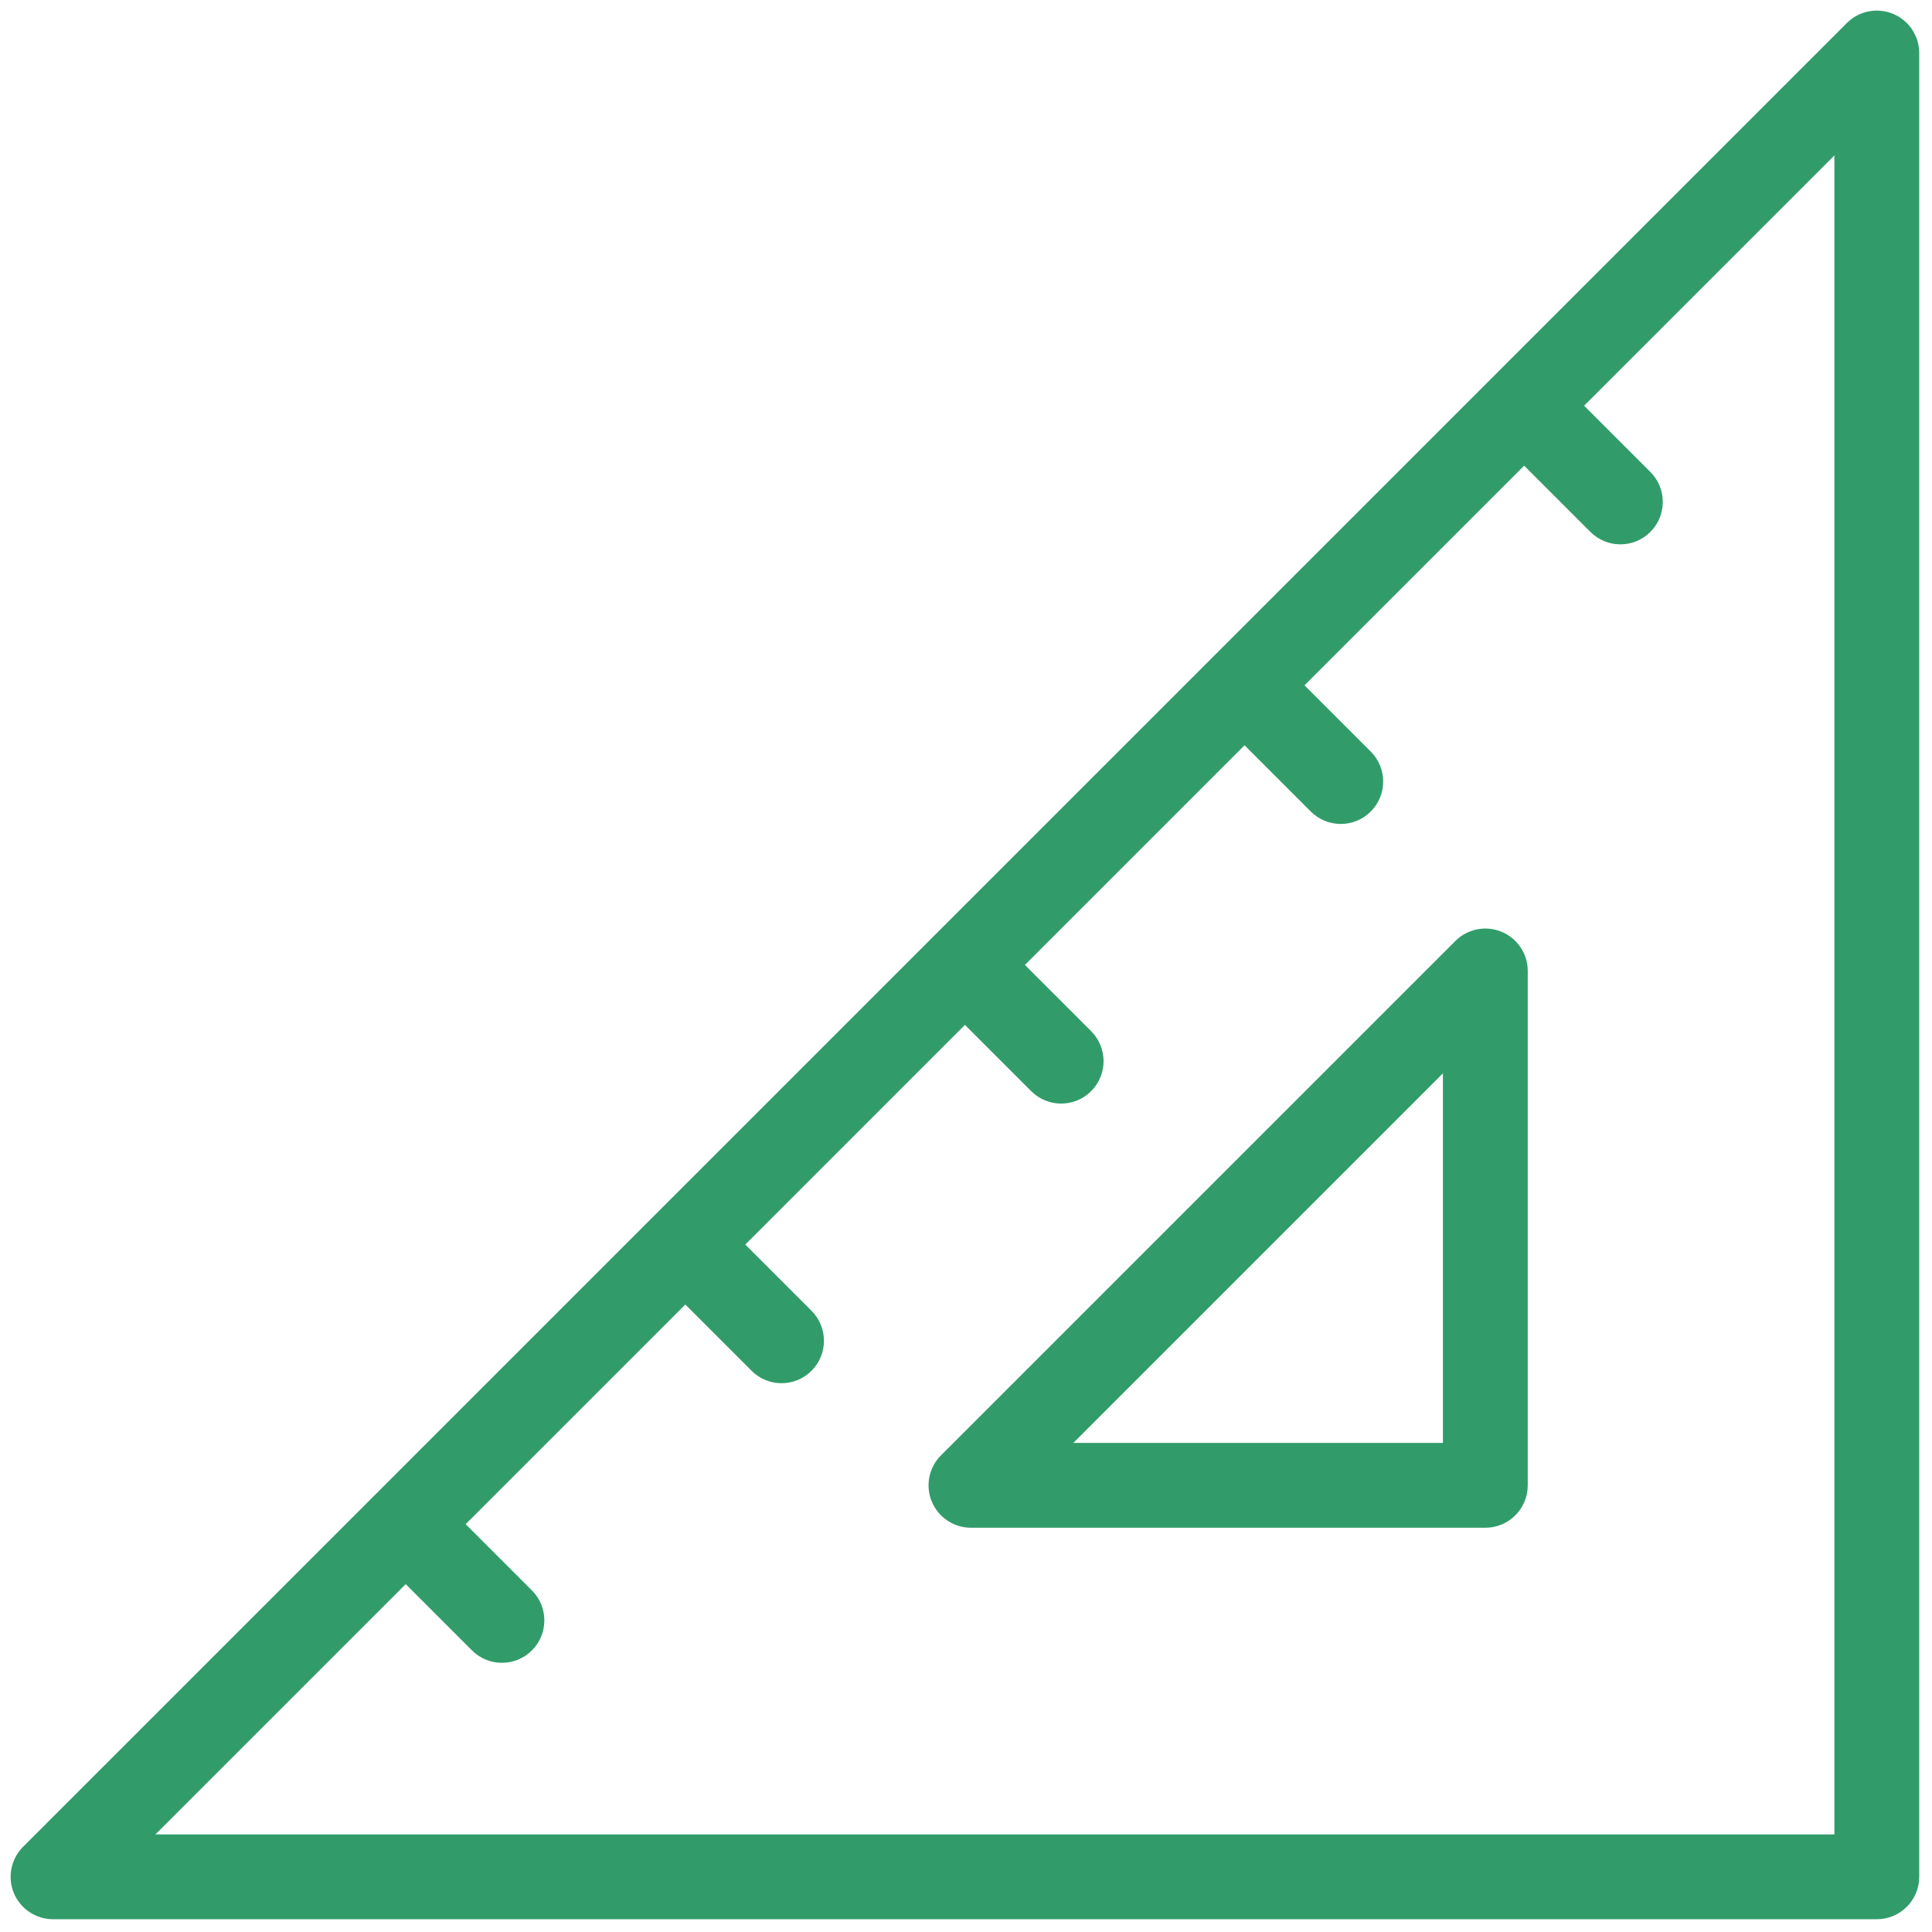
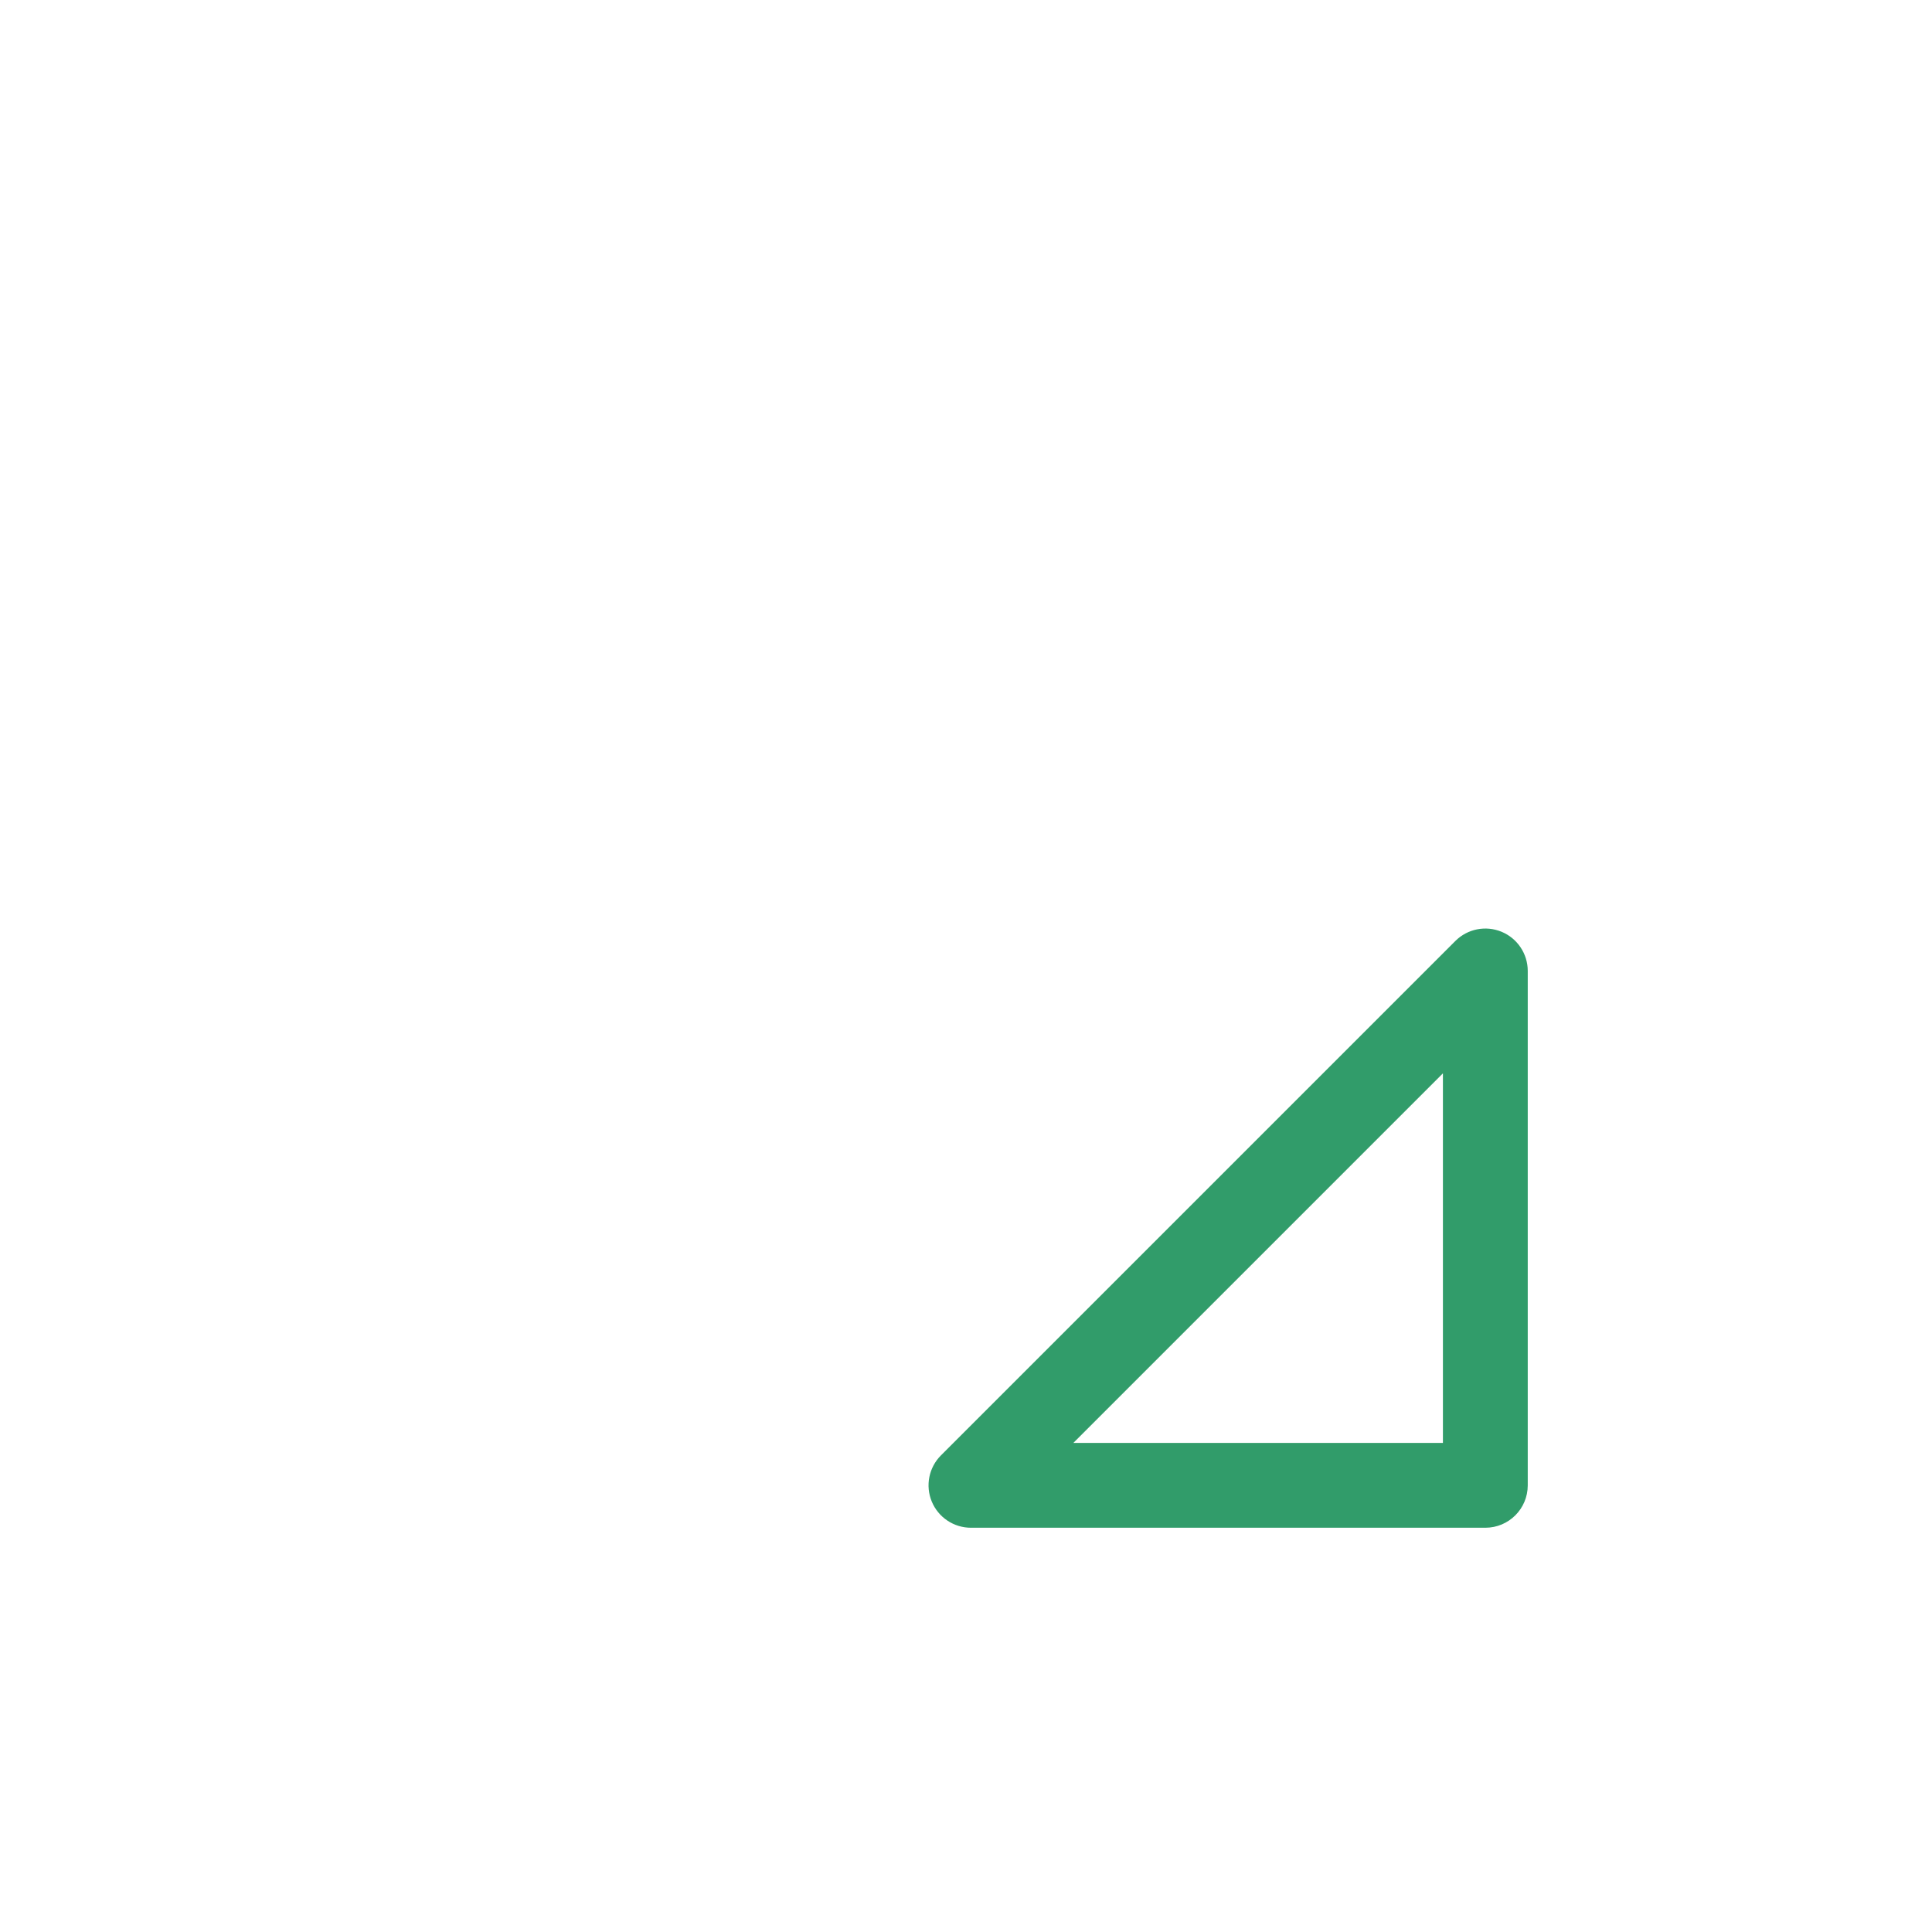
<svg xmlns="http://www.w3.org/2000/svg" version="1.1" width="256" height="256" viewBox="0 0 256 256" xml:space="preserve">
  <defs>
</defs>
  <g style="stroke: none; stroke-width: 0; stroke-dasharray: none; stroke-linecap: butt; stroke-linejoin: miter; stroke-miterlimit: 10; fill: none; fill-rule: nonzero; opacity: 1;" transform="translate(1.407 1.407) scale(2.81 2.81)">
    <path d="M 69.54 71.54 H 45.285 c -0.809 0 -1.538 -0.487 -1.848 -1.234 c -0.31 -0.748 -0.139 -1.607 0.434 -2.18 l 24.255 -24.255 c 0.572 -0.573 1.432 -0.743 2.18 -0.434 c 0.747 0.31 1.234 1.039 1.234 1.848 V 69.54 C 71.54 70.645 70.645 71.54 69.54 71.54 z M 50.113 67.54 H 67.54 V 50.113 L 50.113 67.54 z" style="stroke: none; stroke-width: 1; stroke-dasharray: none; stroke-linecap: butt; stroke-linejoin: miter; stroke-miterlimit: 10; fill: #319C6A; fill-rule: nonzero; opacity: 1;" transform=" matrix(1 0 0 1 0 0) " stroke-linecap="round" />
-     <path d="M 88.766 0.152 c -0.749 -0.31 -1.607 -0.14 -2.18 0.434 l -86 86 c -0.572 0.572 -0.743 1.432 -0.434 2.18 C 0.462 89.513 1.191 90 2 90 h 86 c 1.104 0 2 -0.896 2 -2 V 2 C 90 1.191 89.513 0.462 88.766 0.152 z M 86 86 H 6.829 l 11.801 -11.801 l 3.124 3.124 c 0.39 0.391 0.902 0.586 1.414 0.586 s 1.024 -0.195 1.414 -0.586 c 0.781 -0.781 0.781 -2.047 0 -2.828 l -3.124 -3.124 l 10.357 -10.357 l 3.124 3.124 c 0.39 0.391 0.902 0.586 1.414 0.586 s 1.024 -0.195 1.414 -0.586 c 0.781 -0.781 0.781 -2.047 0 -2.828 l -3.124 -3.124 L 45 47.828 l 3.124 3.124 c 0.391 0.391 0.902 0.586 1.414 0.586 s 1.023 -0.195 1.414 -0.586 c 0.781 -0.781 0.781 -2.047 0 -2.828 L 47.828 45 l 10.357 -10.357 l 3.124 3.124 c 0.391 0.391 0.902 0.586 1.414 0.586 s 1.023 -0.195 1.414 -0.586 c 0.781 -0.781 0.781 -2.047 0 -2.828 l -3.124 -3.124 l 10.357 -10.357 l 3.124 3.124 c 0.391 0.391 0.902 0.586 1.414 0.586 s 1.023 -0.195 1.414 -0.586 c 0.781 -0.781 0.781 -2.047 0 -2.828 l -3.124 -3.124 L 86 6.829 V 86 z" style="stroke: none; stroke-width: 1; stroke-dasharray: none; stroke-linecap: butt; stroke-linejoin: miter; stroke-miterlimit: 10; fill: #319C6A; fill-rule: nonzero; opacity: 1;" transform=" matrix(1 0 0 1 0 0) " stroke-linecap="round" />
  </g>
</svg>